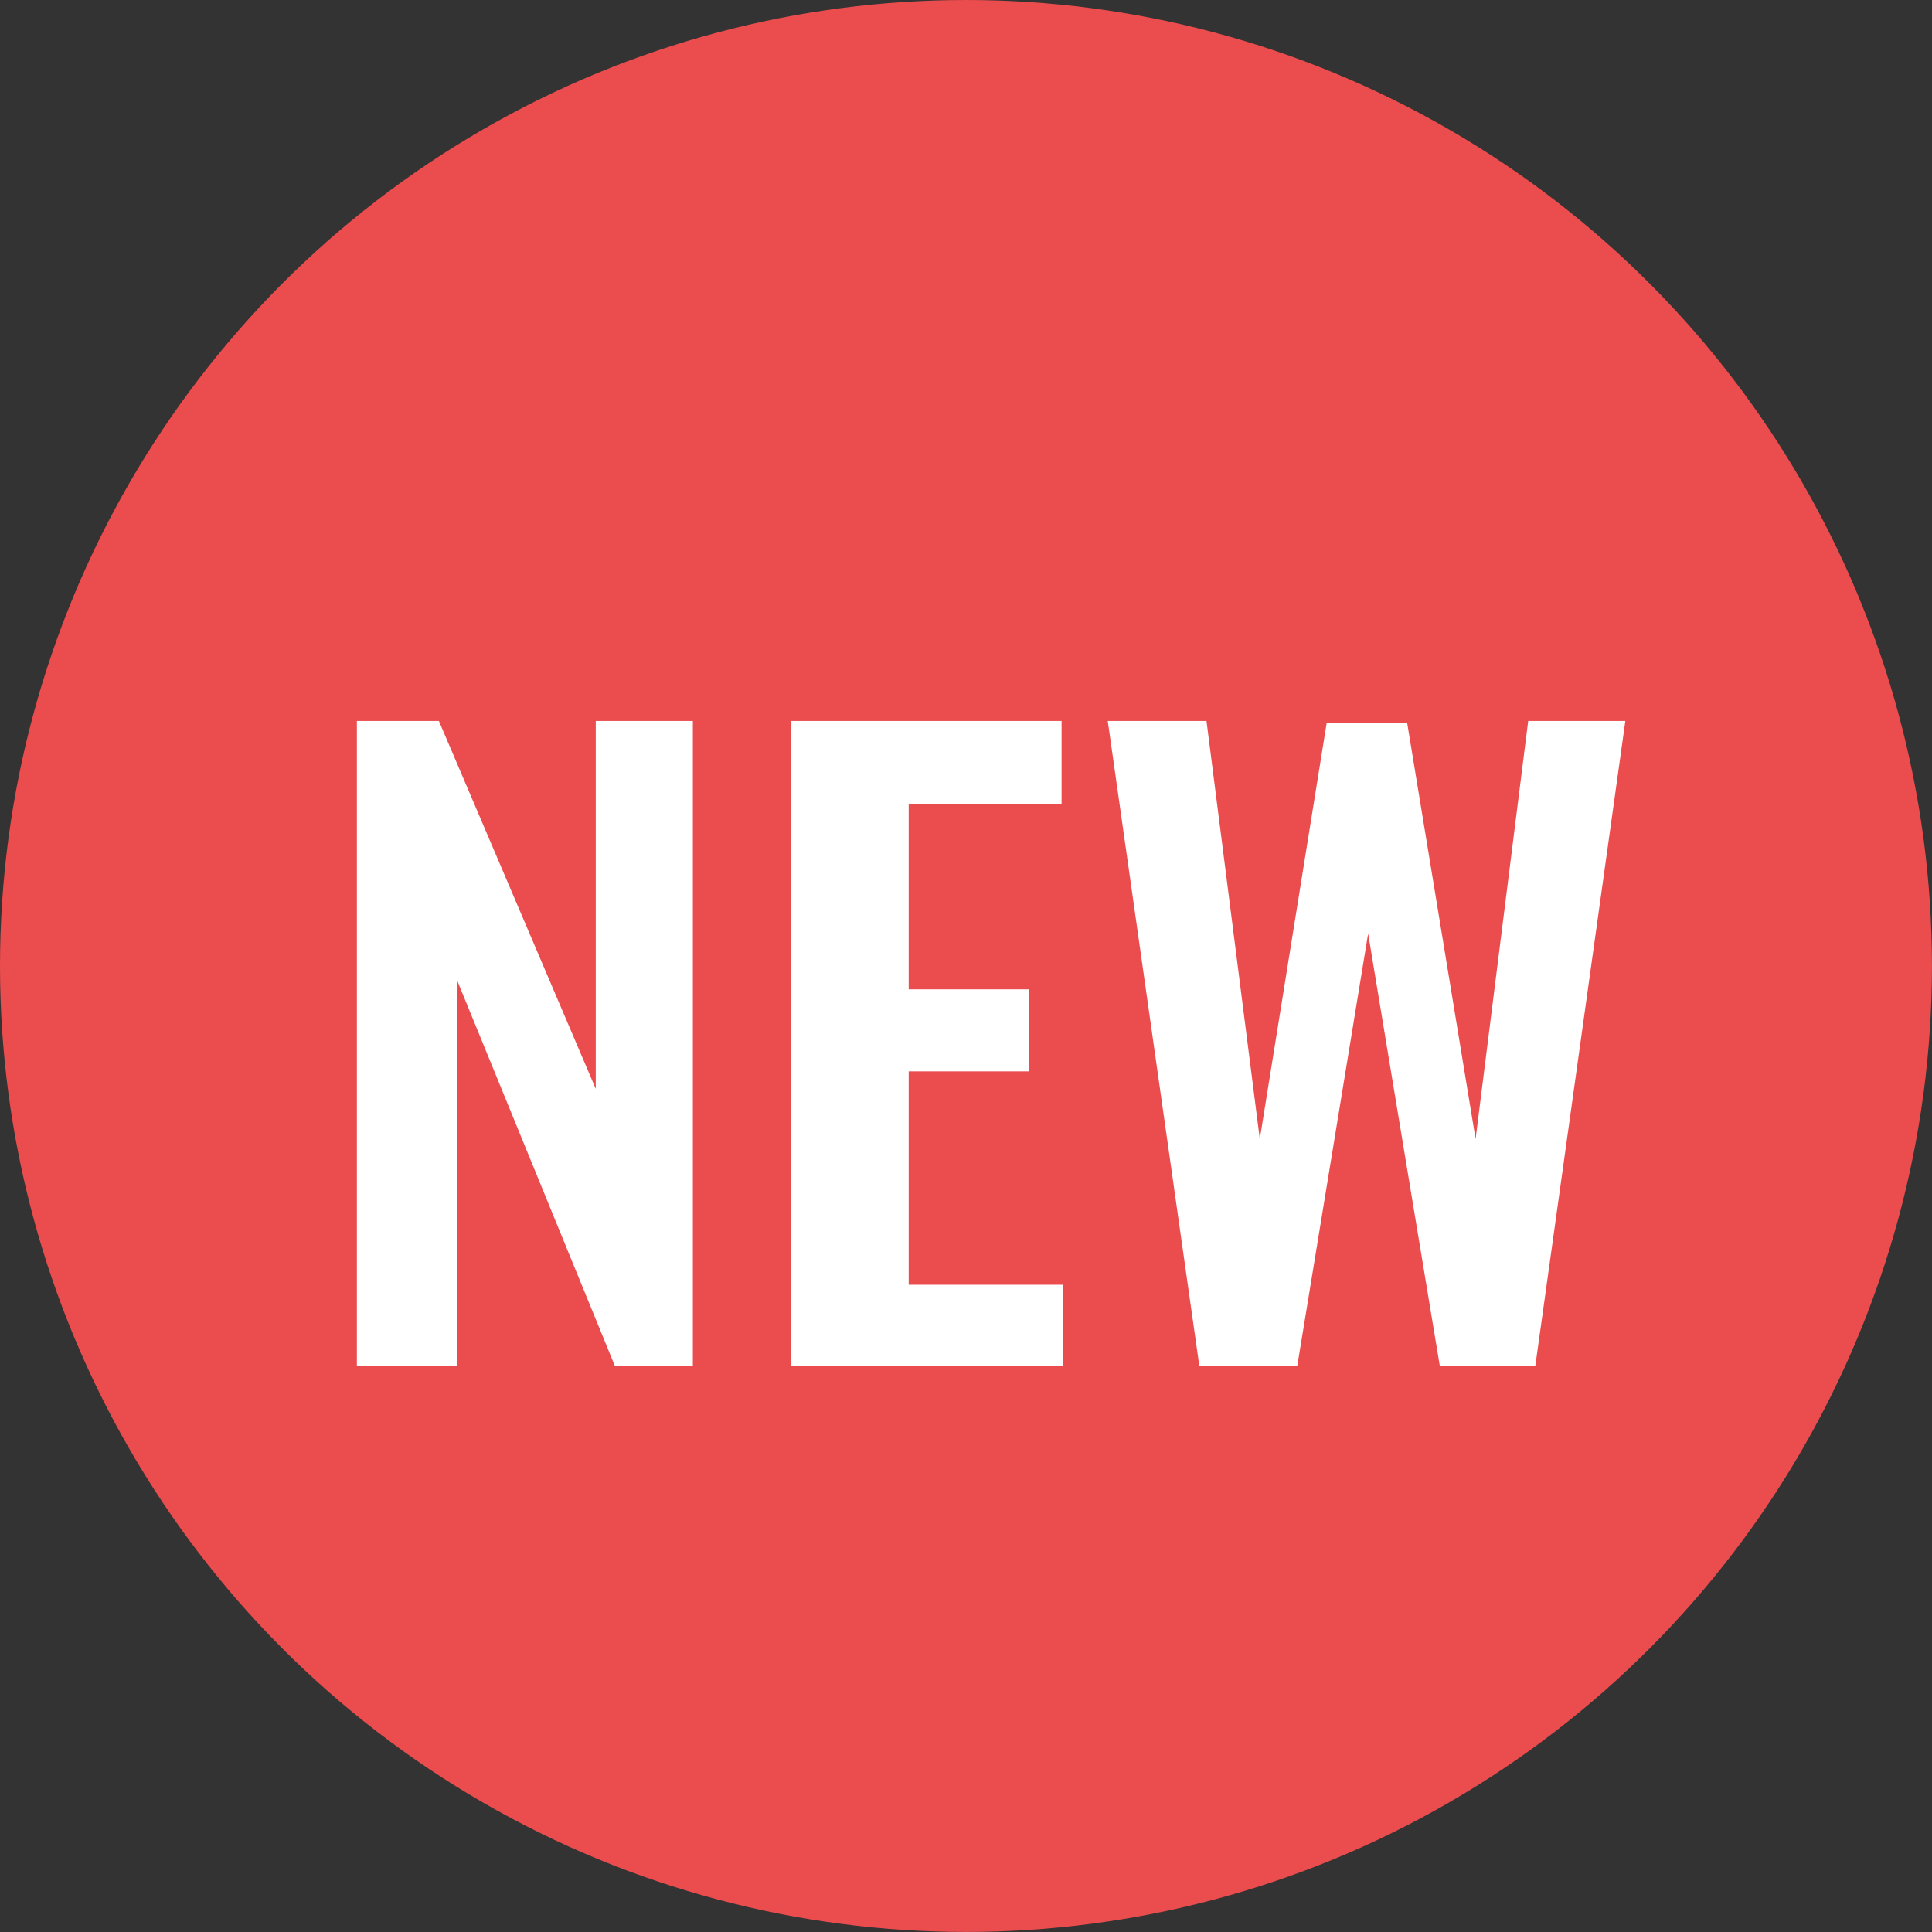
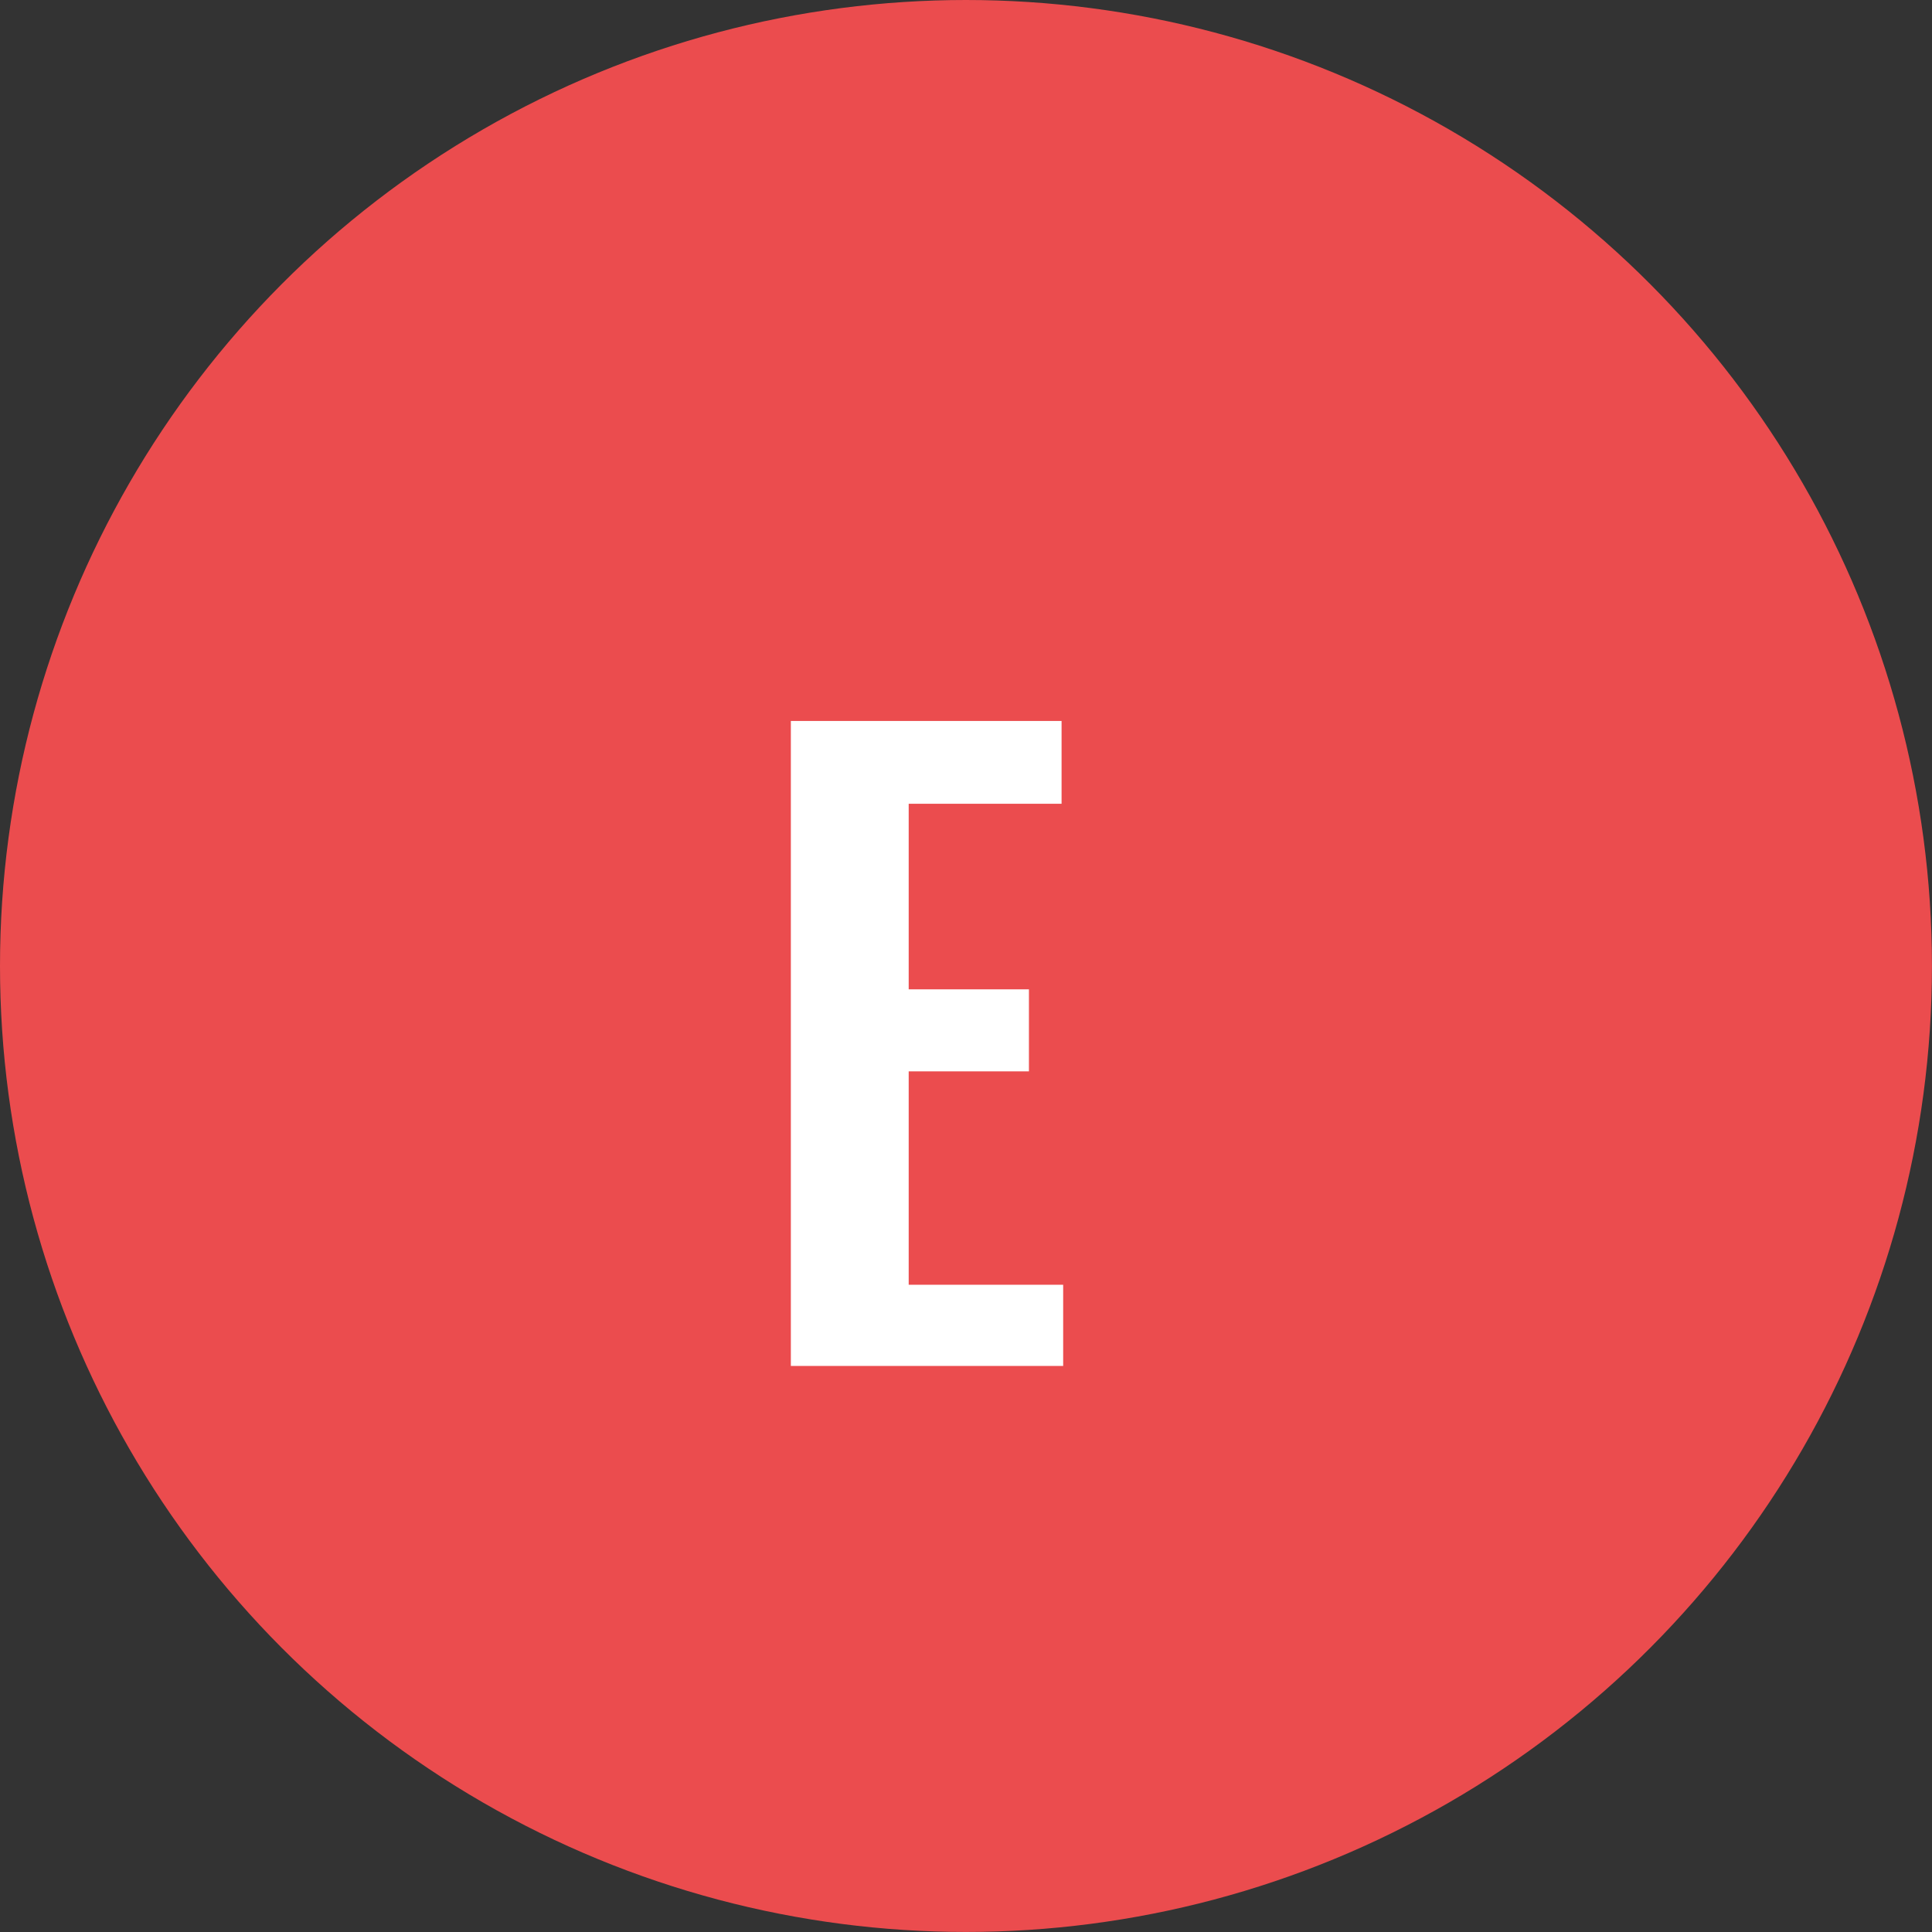
<svg xmlns="http://www.w3.org/2000/svg" viewBox="0 0 38.821 38.821">
  <rect x="0" y="0" width="38.821" height="38.821" fill="#333333" stroke="none" />
  <defs>
    <style>.cls-1{fill:#eb4c4e;}.cls-2{fill:#fff;}</style>
  </defs>
  <g id="レイヤー_2" data-name="レイヤー 2">
    <g id="_8_29赤字" data-name="8/29赤字">
      <circle class="cls-1" cx="19.41" cy="19.41" r="19.41" />
-       <path class="cls-2" d="M7.171,27.447v-12.96H8.819l3.152,7.392V14.487h1.951v12.96H12.355l-3.168-7.744v7.744Z" />
      <path class="cls-2" d="M15.891,27.447v-12.96H21.331v1.664H18.259v3.728h2.416v1.648h-2.416v4.288H21.363v1.632Z" />
-       <path class="cls-2" d="M24.099,27.447l-1.84-12.96h1.984l1.071,8.4,1.345-8.368h1.615l1.376,8.368L30.707,14.487H32.659l-1.809,12.96H28.931l-1.44-8.688-1.424,8.688Z" />
    </g>
  </g>
</svg>